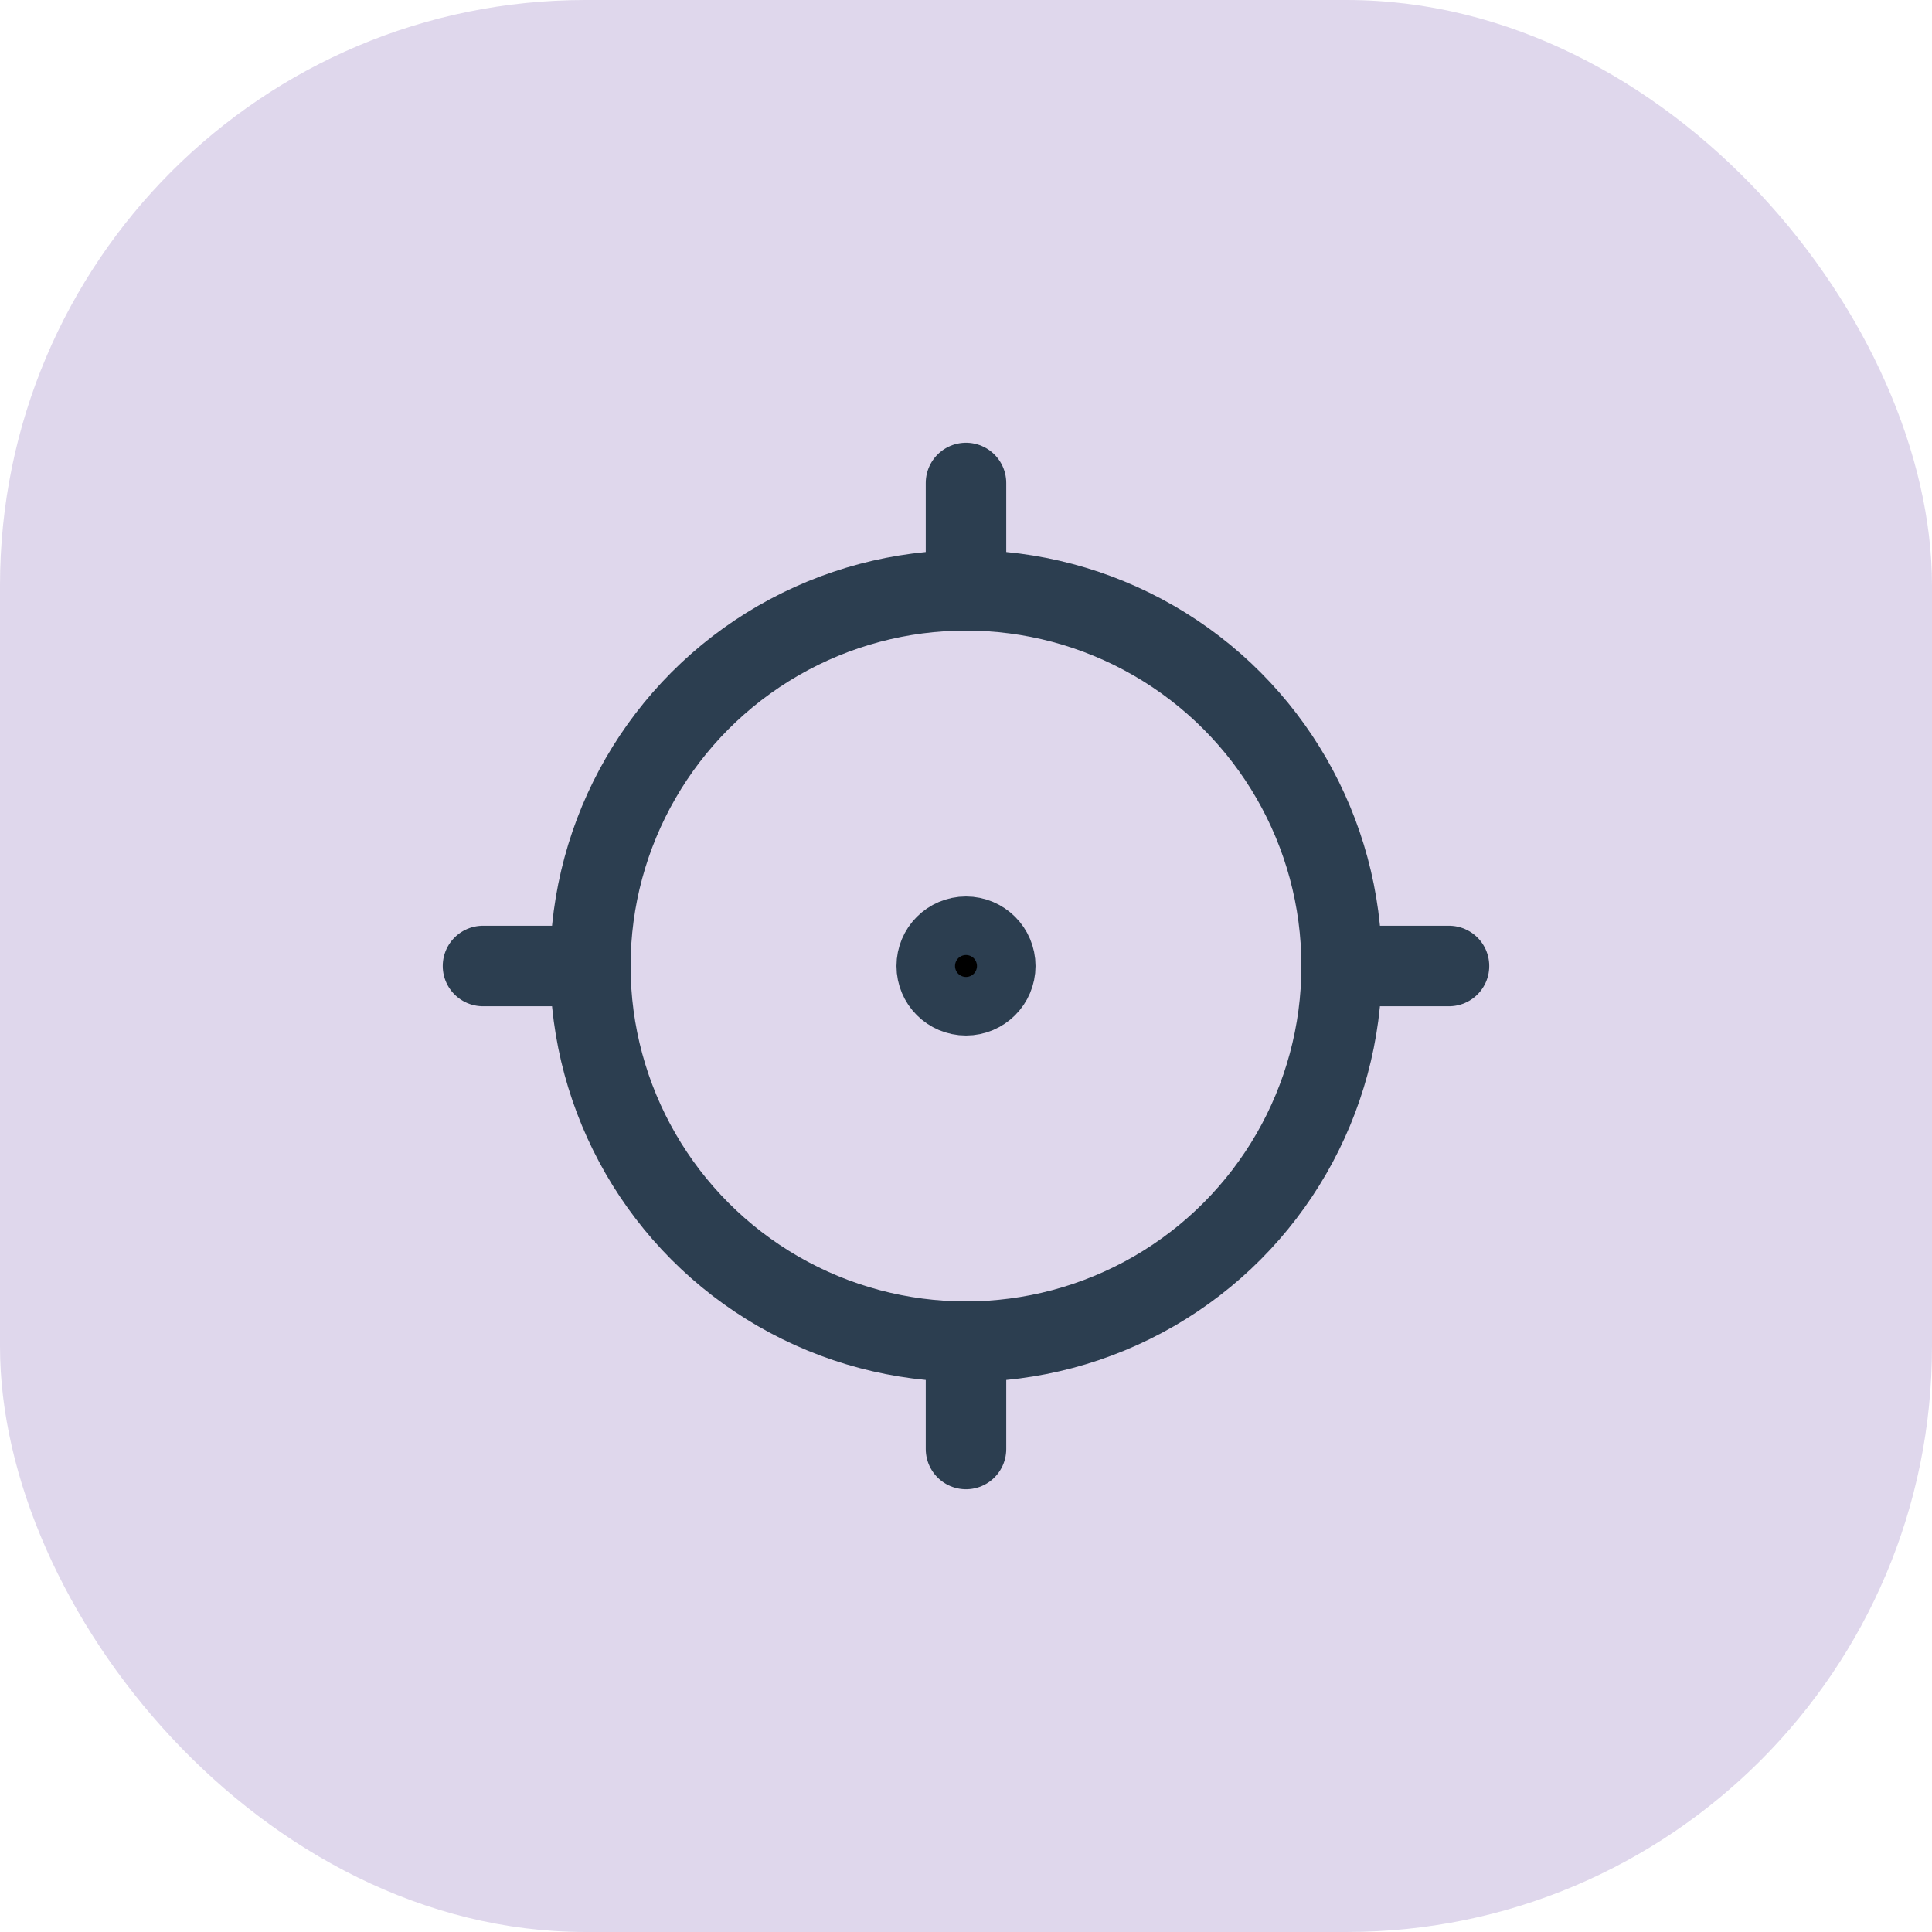
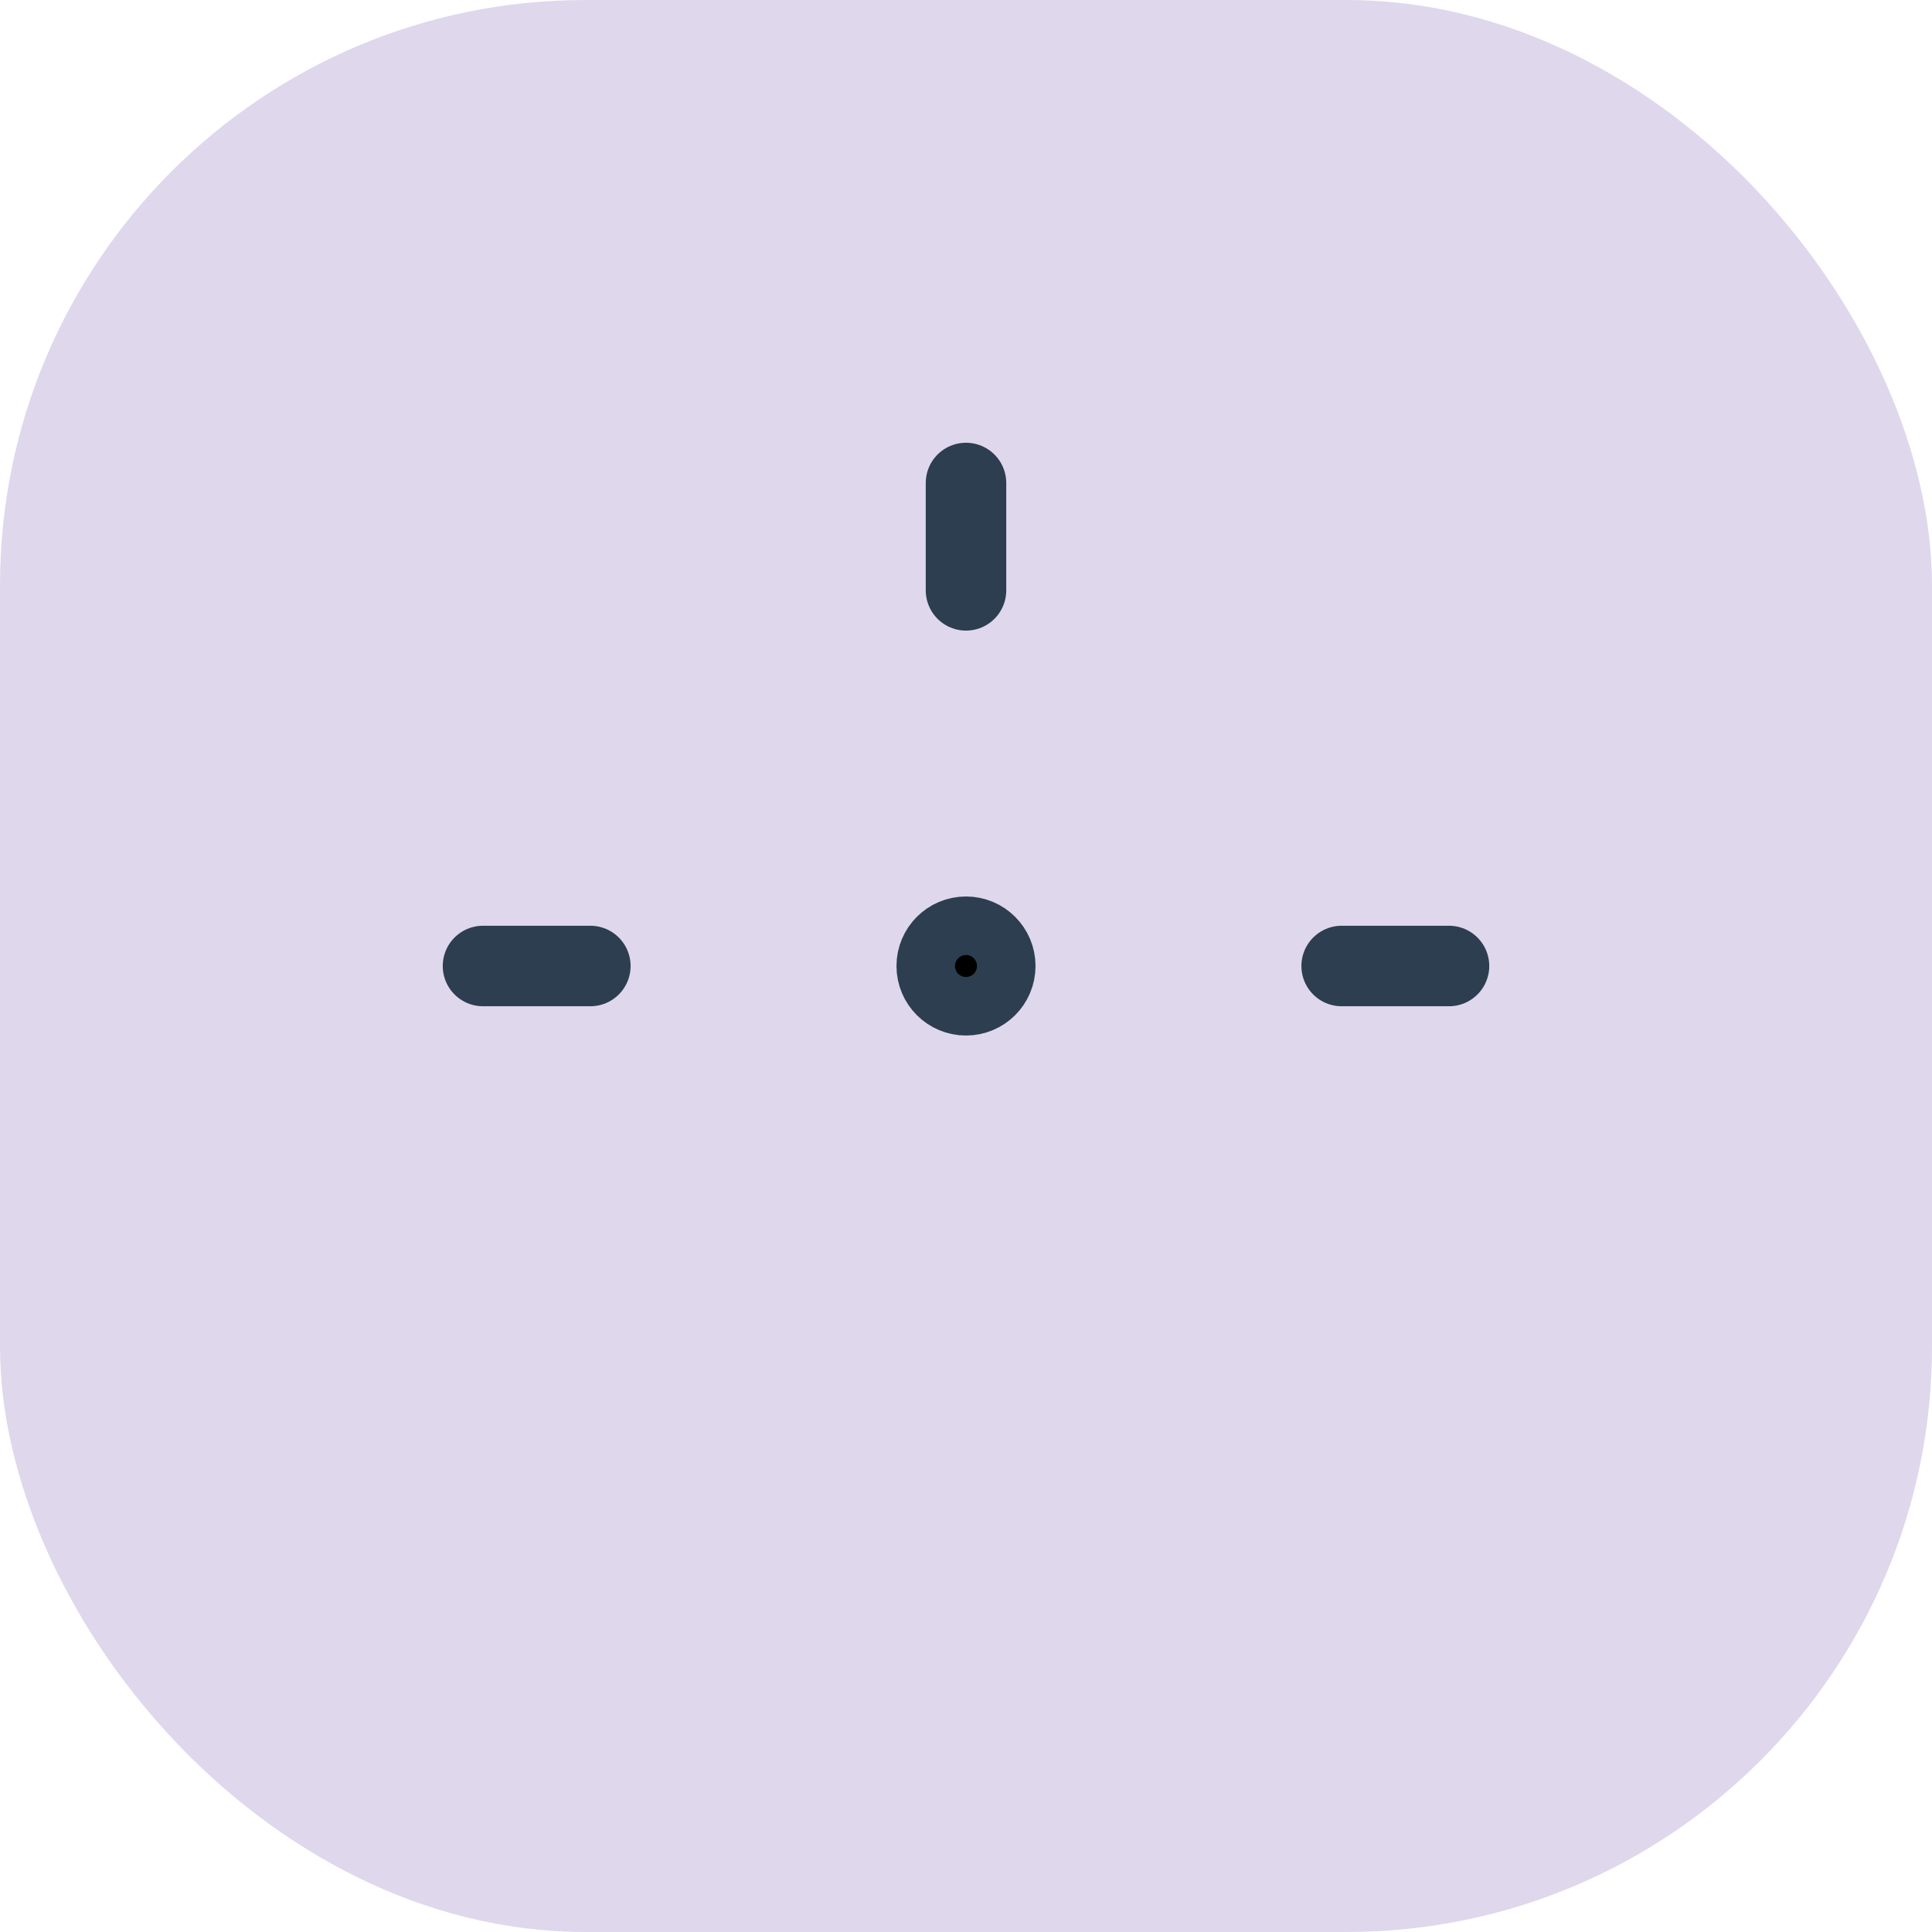
<svg xmlns="http://www.w3.org/2000/svg" width="66px" height="66px" viewBox="0 0 66 66" version="1.1">
  <title>target-purple</title>
  <desc>Created with Sketch.</desc>
  <g id="Design" stroke="none" stroke-width="1" fill="none" fill-rule="evenodd">
    <g id="Careers" transform="translate(-1050, -930)">
      <g id="section-2" transform="translate(114, 906)">
        <g id="Group-14-Copy-3" transform="translate(912, 0)">
          <g id="target-purple" transform="translate(24, 24)">
            <rect id="Rectangle-Copy" fill="#623AA0" opacity="0.2" x="0" y="0" width="66" height="66" rx="20" />
            <g id="Group" transform="translate(11, 11)">
              <polygon id="Path" points="0 0 44 0 44 44 0 44" />
              <circle id="Oval" stroke="#2C3E50" stroke-width="2.75" fill="#000000" fill-rule="nonzero" stroke-linecap="round" stroke-linejoin="round" cx="22" cy="22" r="1" />
-               <circle id="Oval" stroke="#2C3E50" stroke-width="2.75" stroke-linecap="round" stroke-linejoin="round" cx="22" cy="22" r="12.833" />
              <line x1="22" y1="5.5" x2="22" y2="9.167" id="Path" stroke="#2C3E50" stroke-width="2.75" stroke-linecap="round" stroke-linejoin="round" />
              <line x1="5.5" y1="22" x2="9.167" y2="22" id="Path" stroke="#2C3E50" stroke-width="2.75" stroke-linecap="round" stroke-linejoin="round" />
-               <line x1="22" y1="34.833" x2="22" y2="38.5" id="Path" stroke="#2C3E50" stroke-width="2.75" stroke-linecap="round" stroke-linejoin="round" />
              <line x1="34.833" y1="22" x2="38.5" y2="22" id="Path" stroke="#2C3E50" stroke-width="2.75" stroke-linecap="round" stroke-linejoin="round" />
            </g>
          </g>
        </g>
      </g>
    </g>
  </g>
</svg>